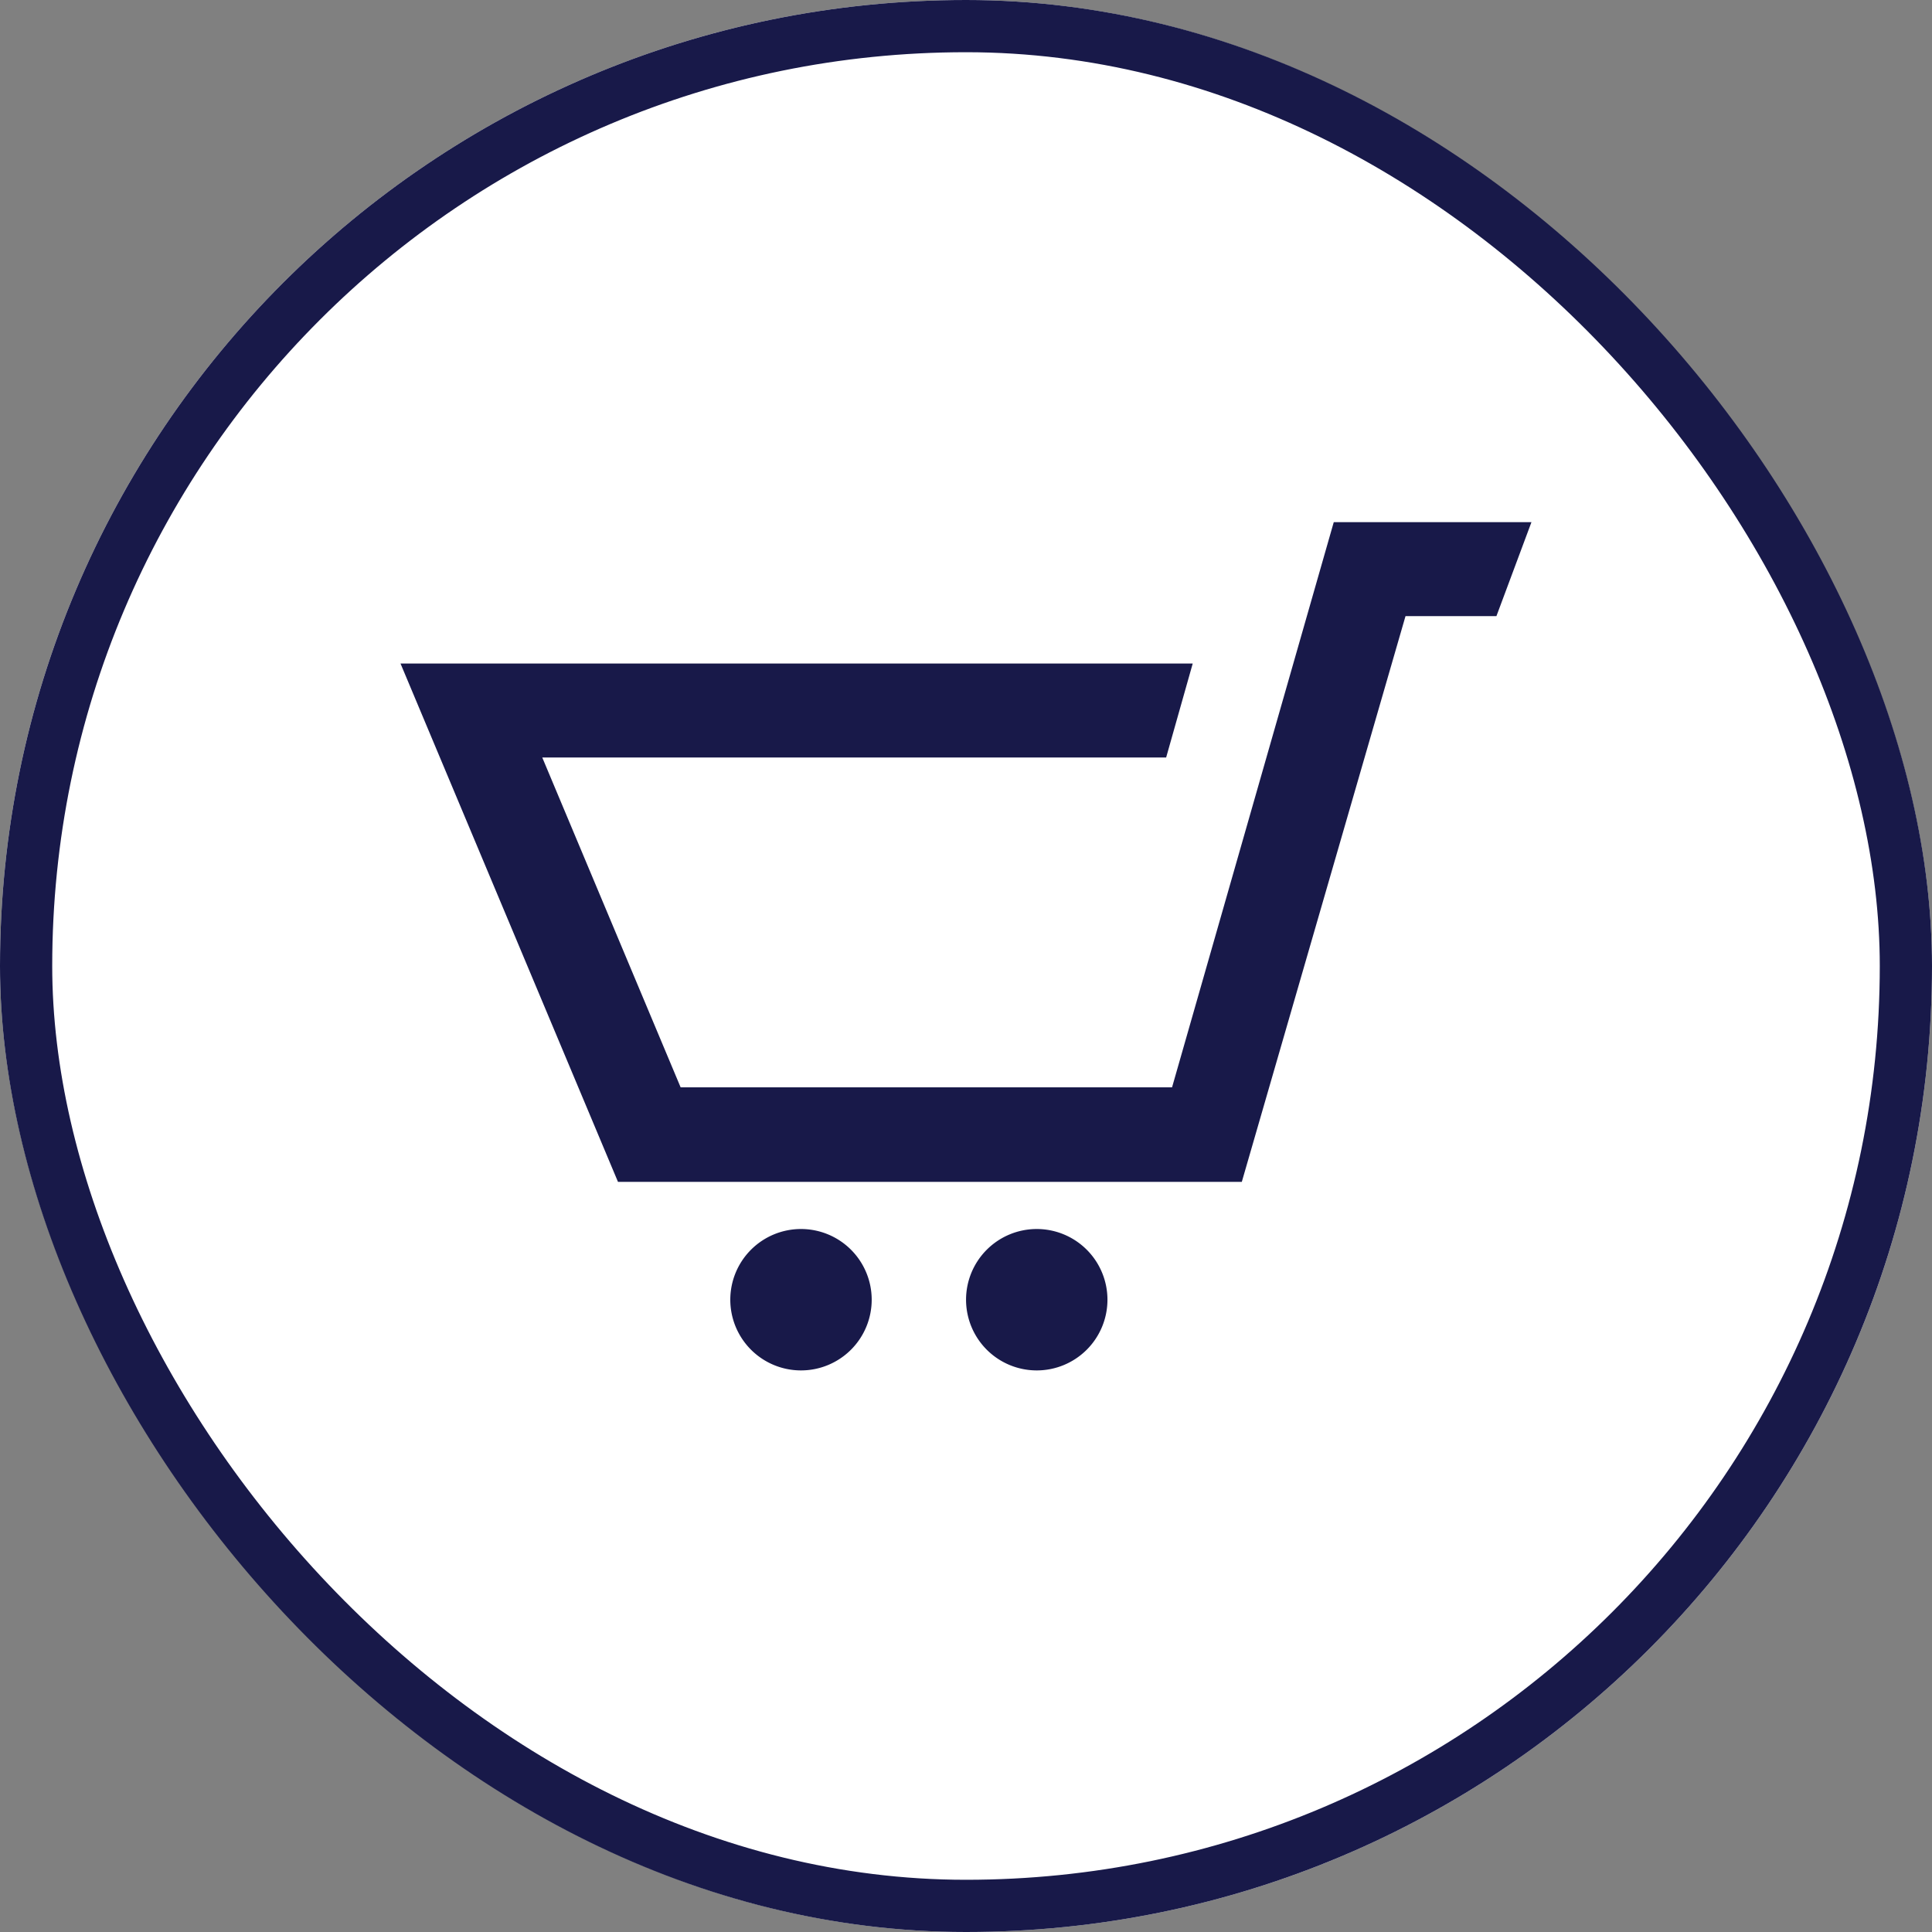
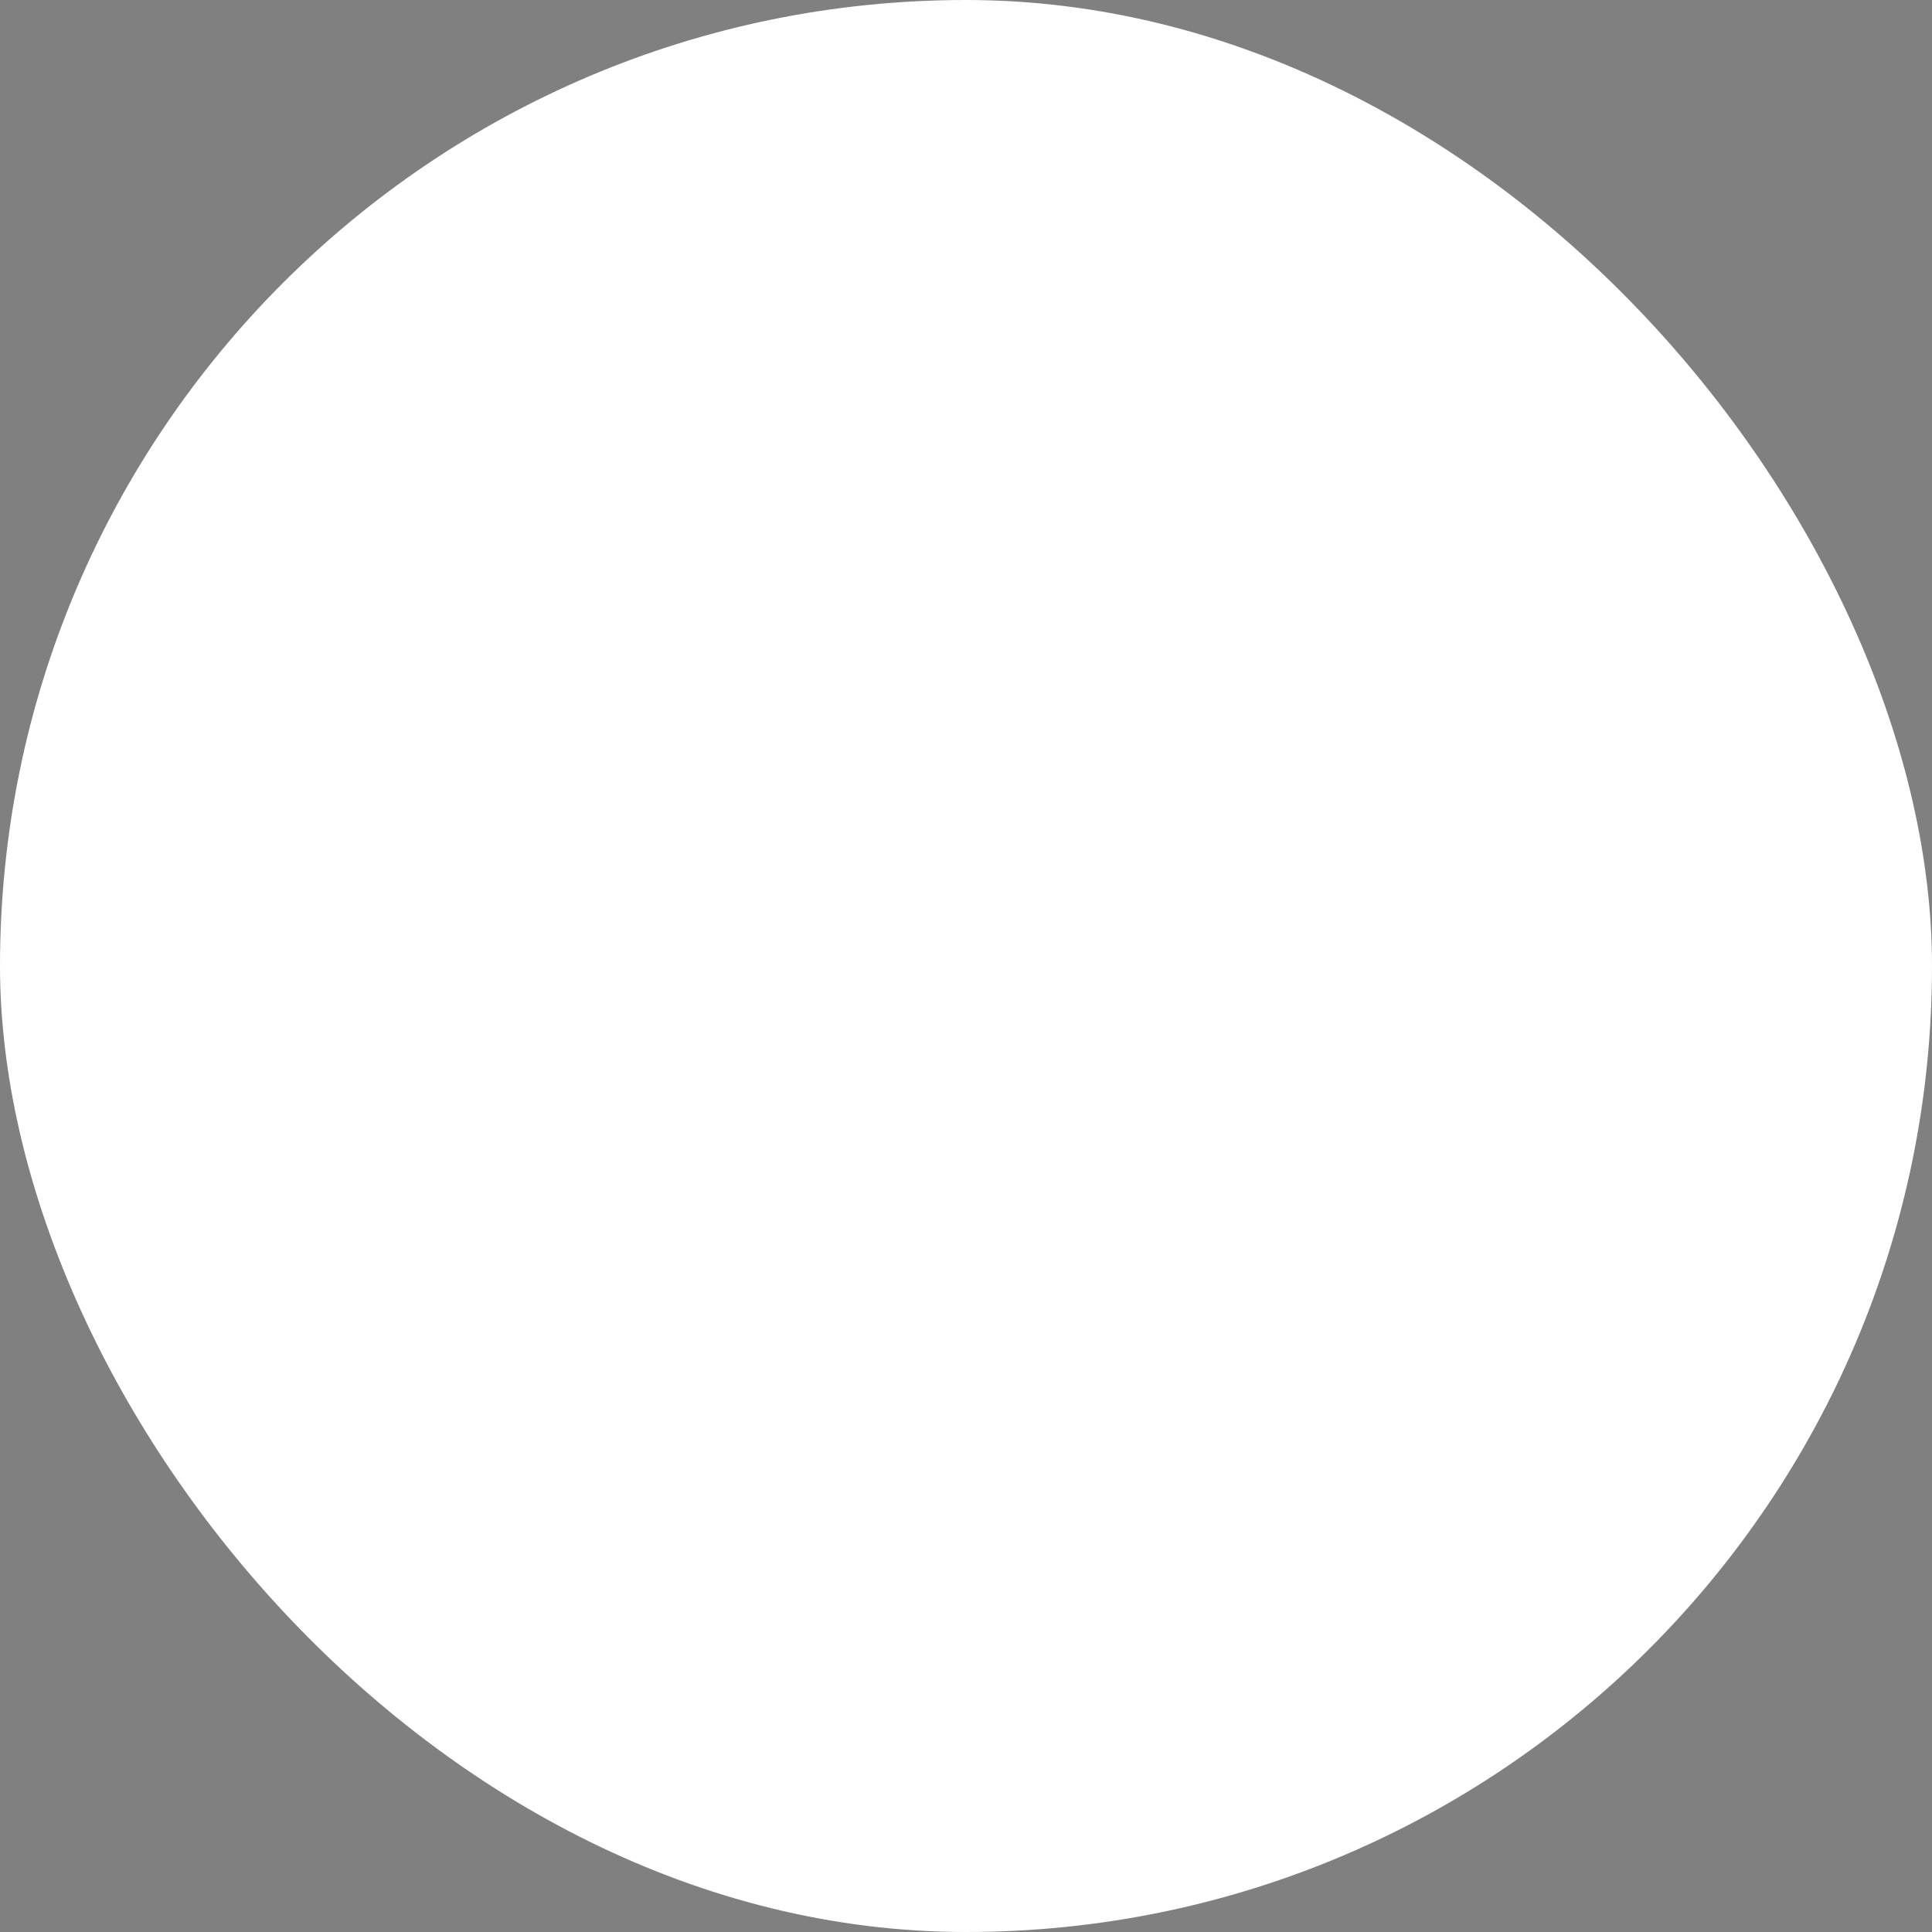
<svg xmlns="http://www.w3.org/2000/svg" width="37" height="37" viewBox="0 0 37 37">
  <rect x="0" y="0" width="37" height="37" fill="#808080" stroke="none" />
  <g id="그룹_3708" data-name="그룹 3708" transform="translate(-1335.5 -1681.656)">
    <g id="close-up-fragment-board-with-contacts-electronic-elements" transform="translate(1335.5 1681.656)" fill="#fff" stroke="#181949" stroke-width="1">
      <rect width="37" height="37" rx="18.5" stroke="none" />
-       <rect x="0.5" y="0.5" width="36" height="36" rx="18" fill="none" />
    </g>
-     <path id="iconmonstr-shopping-cart-2" d="M21.659,3l-.671,1.8H19.247L16.112,15.634H4.165L0,5.707H15.172l-.509,1.8H2.715l2.65,6.317h9.411L17.873,3ZM7.671,16.537A1.354,1.354,0,1,0,9.024,17.89,1.354,1.354,0,0,0,7.671,16.537ZM13.9,10.22l-1.715,6.317a1.354,1.354,0,1,0,1.354,1.354,1.354,1.354,0,0,0-1.354-1.354Z" transform="translate(1343.17 1688.656)" fill="#181949" />
  </g>
</svg>